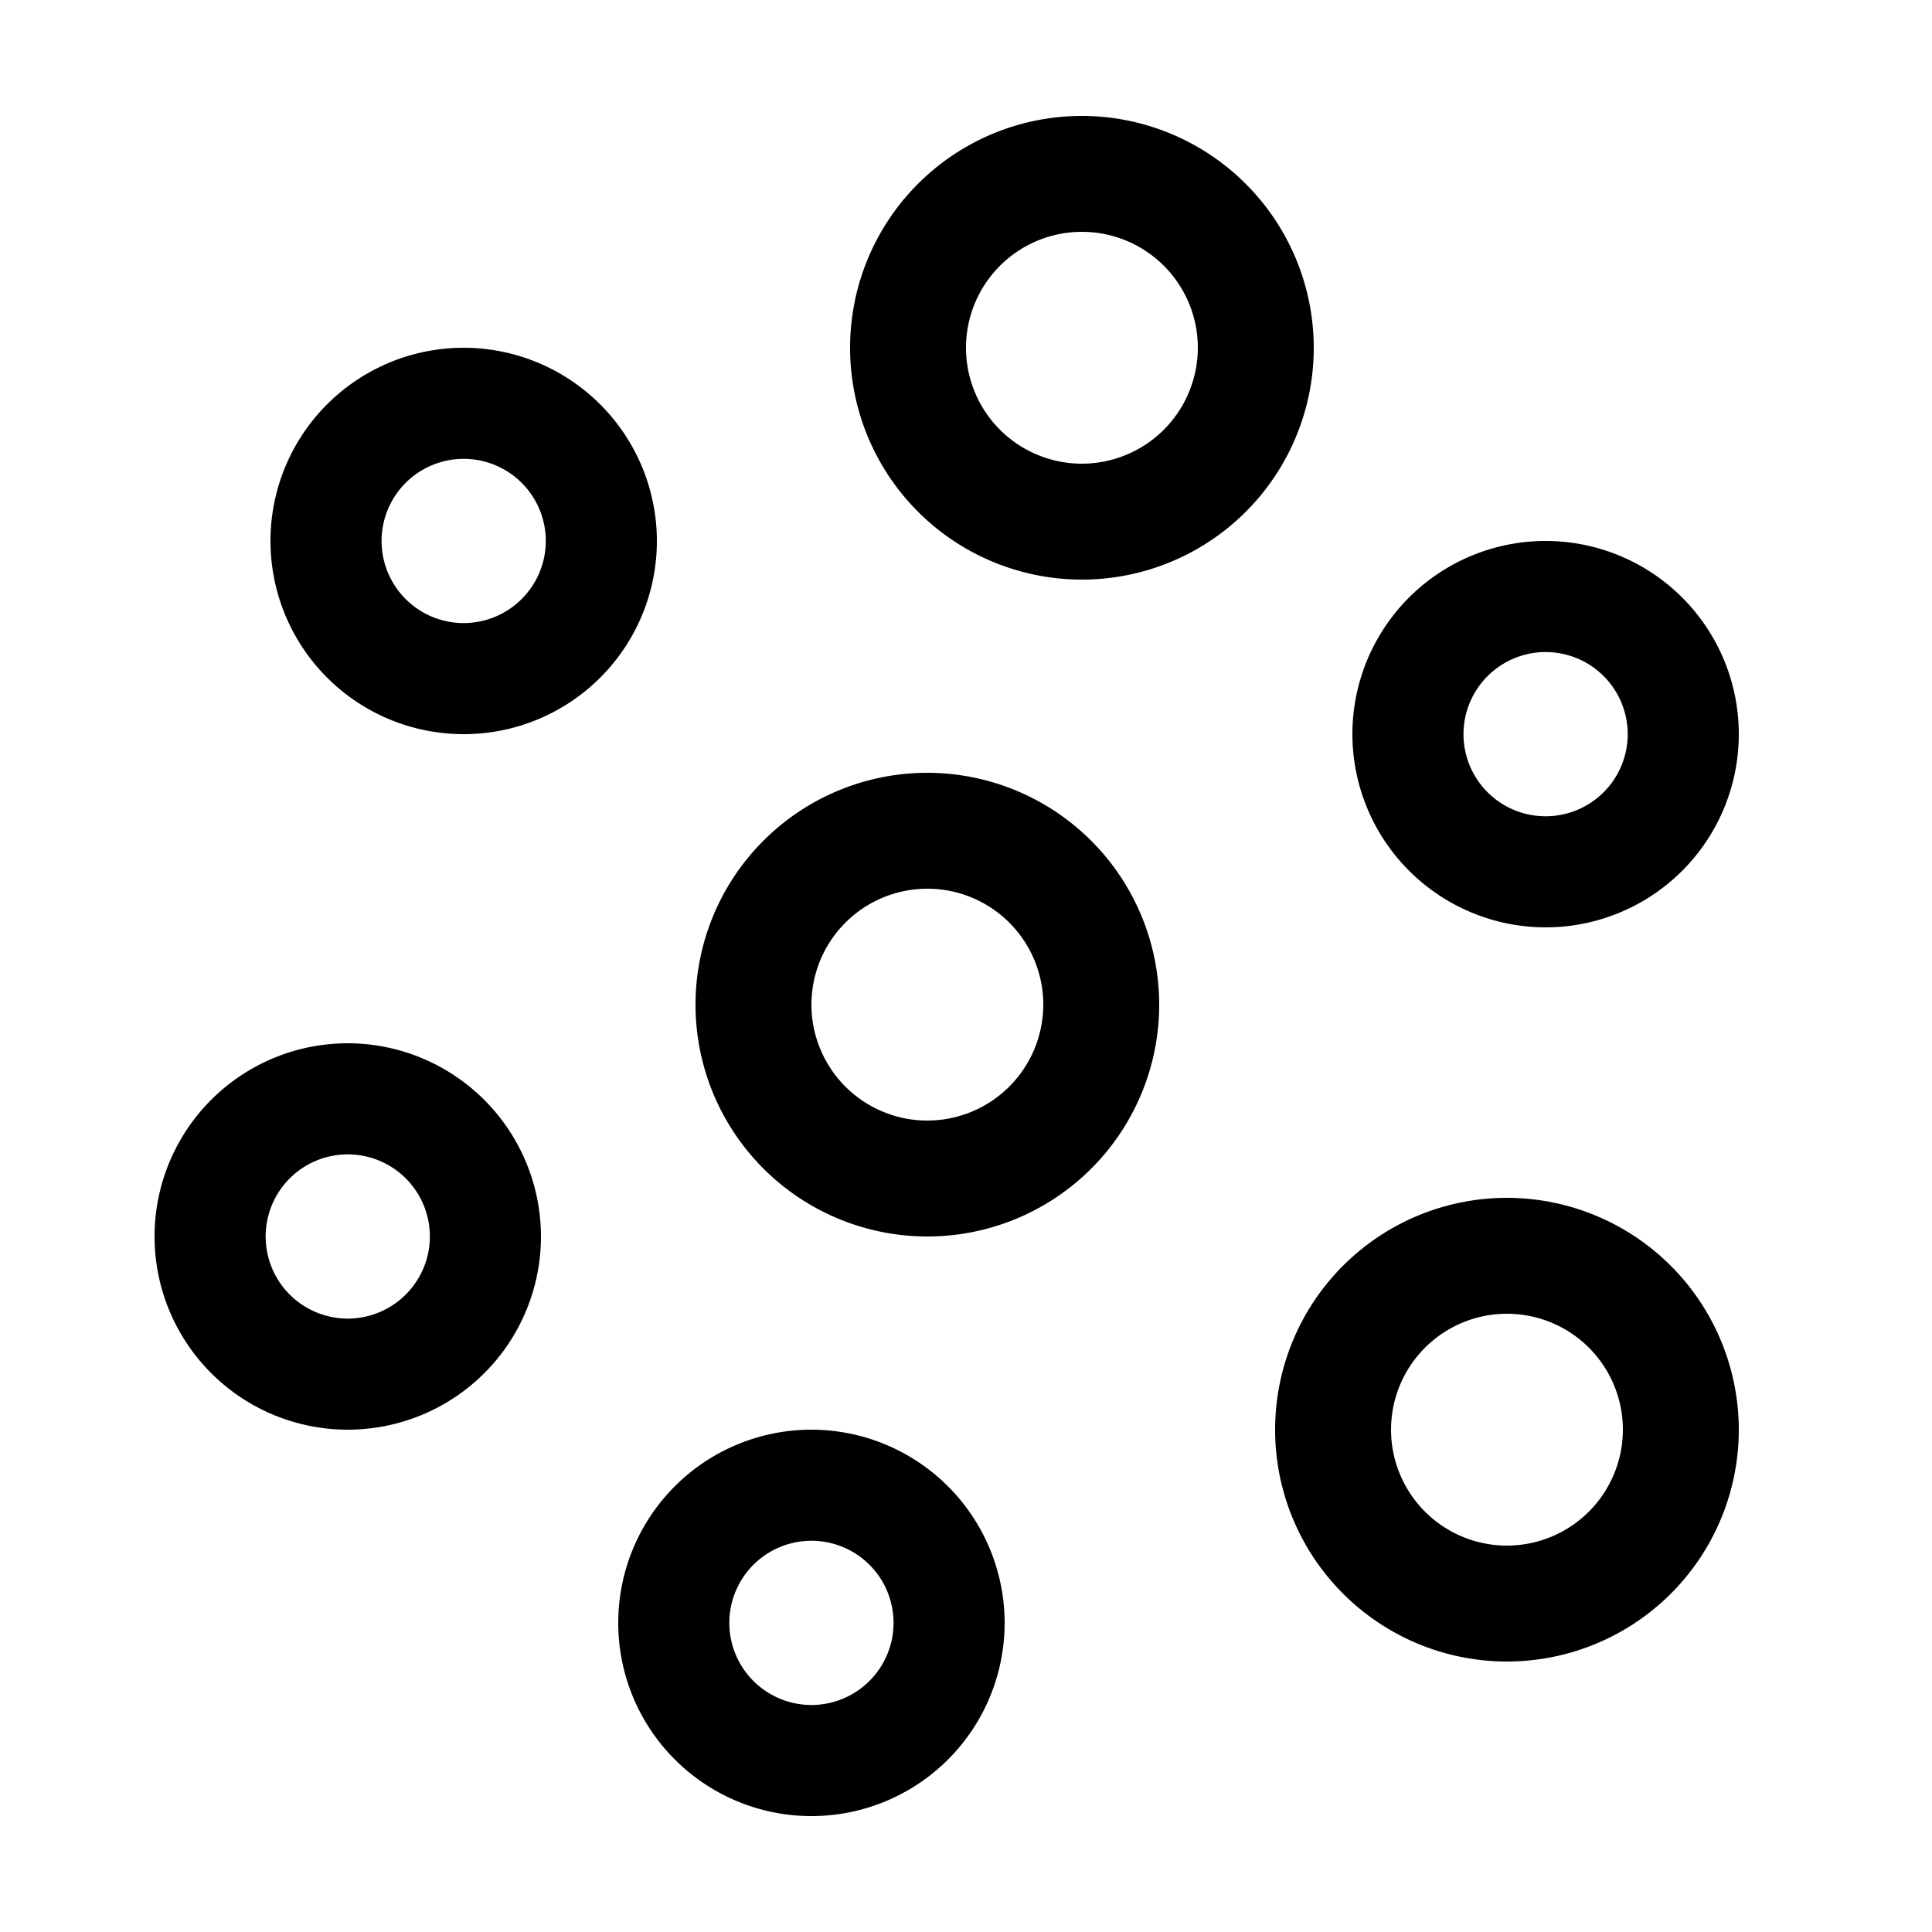
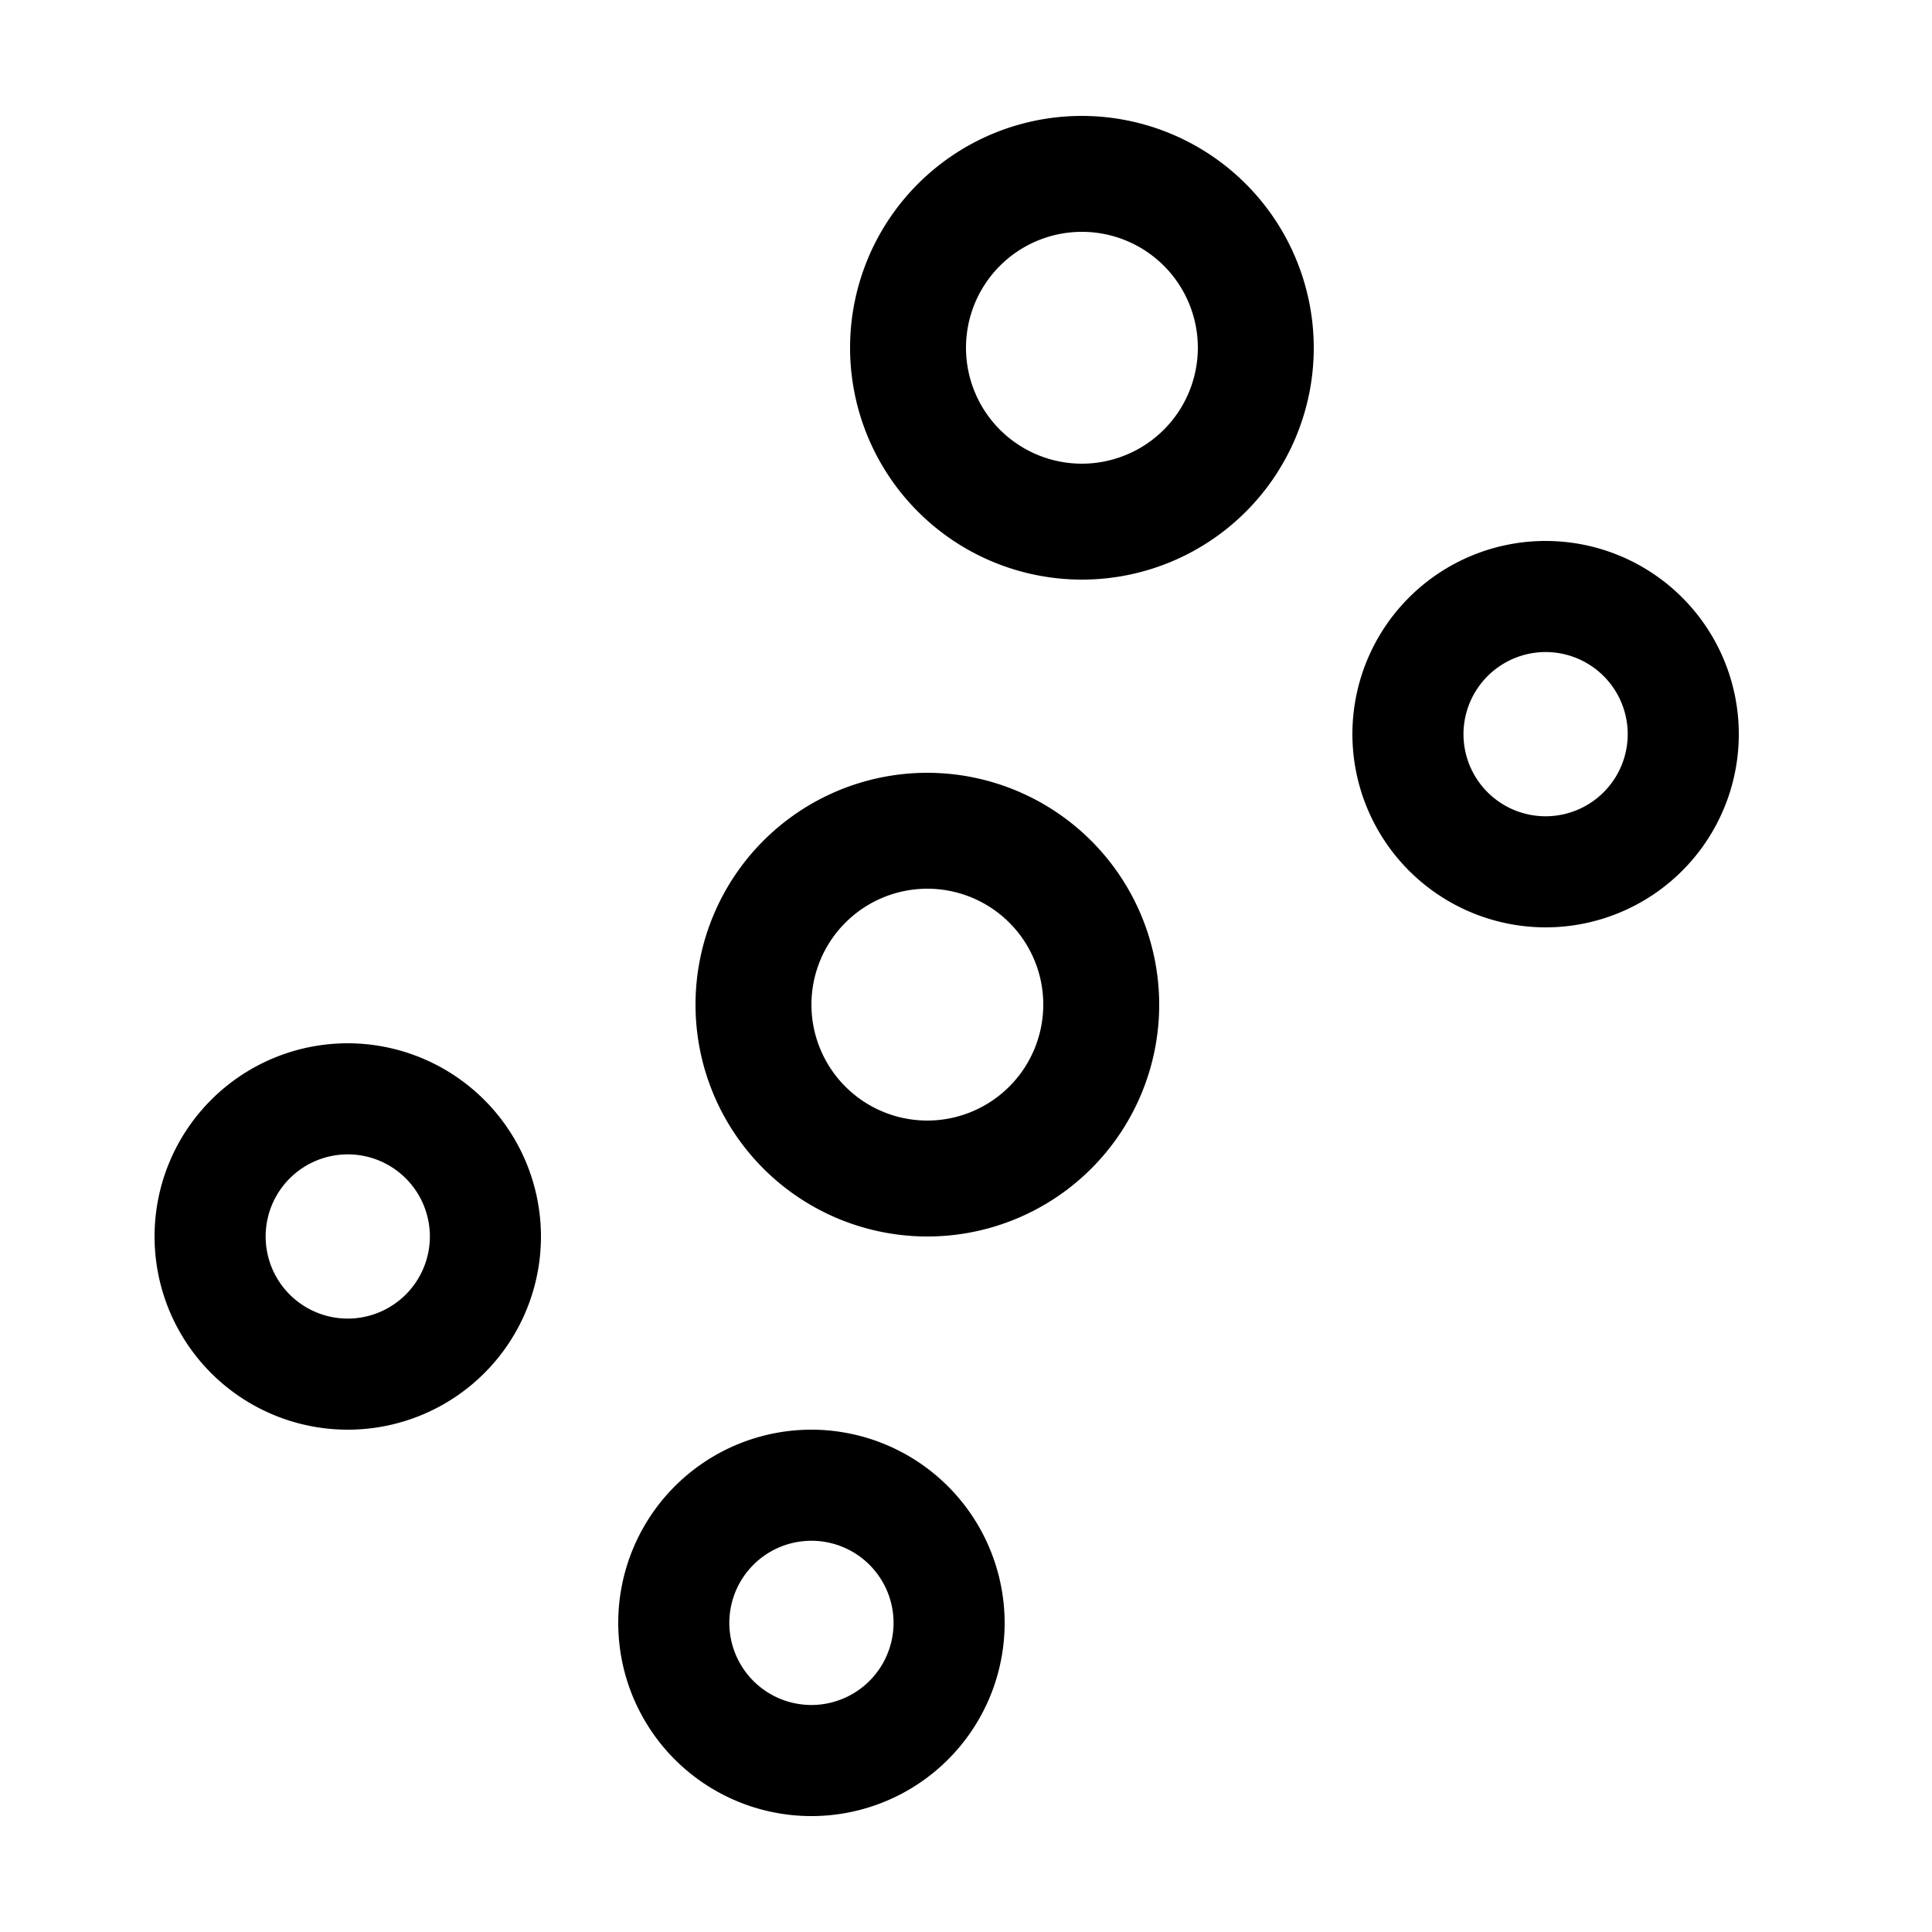
<svg xmlns="http://www.w3.org/2000/svg" id="icon" viewBox="0 0 1000 1000">
-   <path d="M240,180A100,100,0,1,0,340,280,100.11,100.11,0,0,0,240,180Zm0,142.5A42.5,42.5,0,1,1,282.5,280,42.55,42.55,0,0,1,240,322.5Z" />
  <path d="M800,480A100,100,0,1,0,700,380,100.11,100.11,0,0,0,800,480Zm0-142.5A42.5,42.5,0,1,1,757.5,380,42.55,42.55,0,0,1,800,337.5Z" />
  <path d="M560,60A120,120,0,1,0,680,180,120.13,120.13,0,0,0,560,60Zm0,180a60,60,0,1,1,60-60A60.07,60.07,0,0,1,560,240Z" />
  <path d="M480,400A120,120,0,1,0,600,520,120.13,120.13,0,0,0,480,400Zm0,180a60,60,0,1,1,60-60A60.07,60.07,0,0,1,480,580Z" />
  <path d="M180,540A100,100,0,1,0,280,640,100.11,100.11,0,0,0,180,540Zm0,142.5A42.5,42.5,0,1,1,222.5,640,42.55,42.55,0,0,1,180,682.5Z" />
  <path d="M420,740A100,100,0,1,0,520,840,100.11,100.11,0,0,0,420,740Zm0,142.5A42.5,42.5,0,1,1,462.5,840,42.55,42.55,0,0,1,420,882.5Z" />
-   <path d="M780,620A120,120,0,1,0,900,740,120.13,120.13,0,0,0,780,620Zm0,180a60,60,0,1,1,60-60A60.07,60.07,0,0,1,780,800Z" />
</svg>